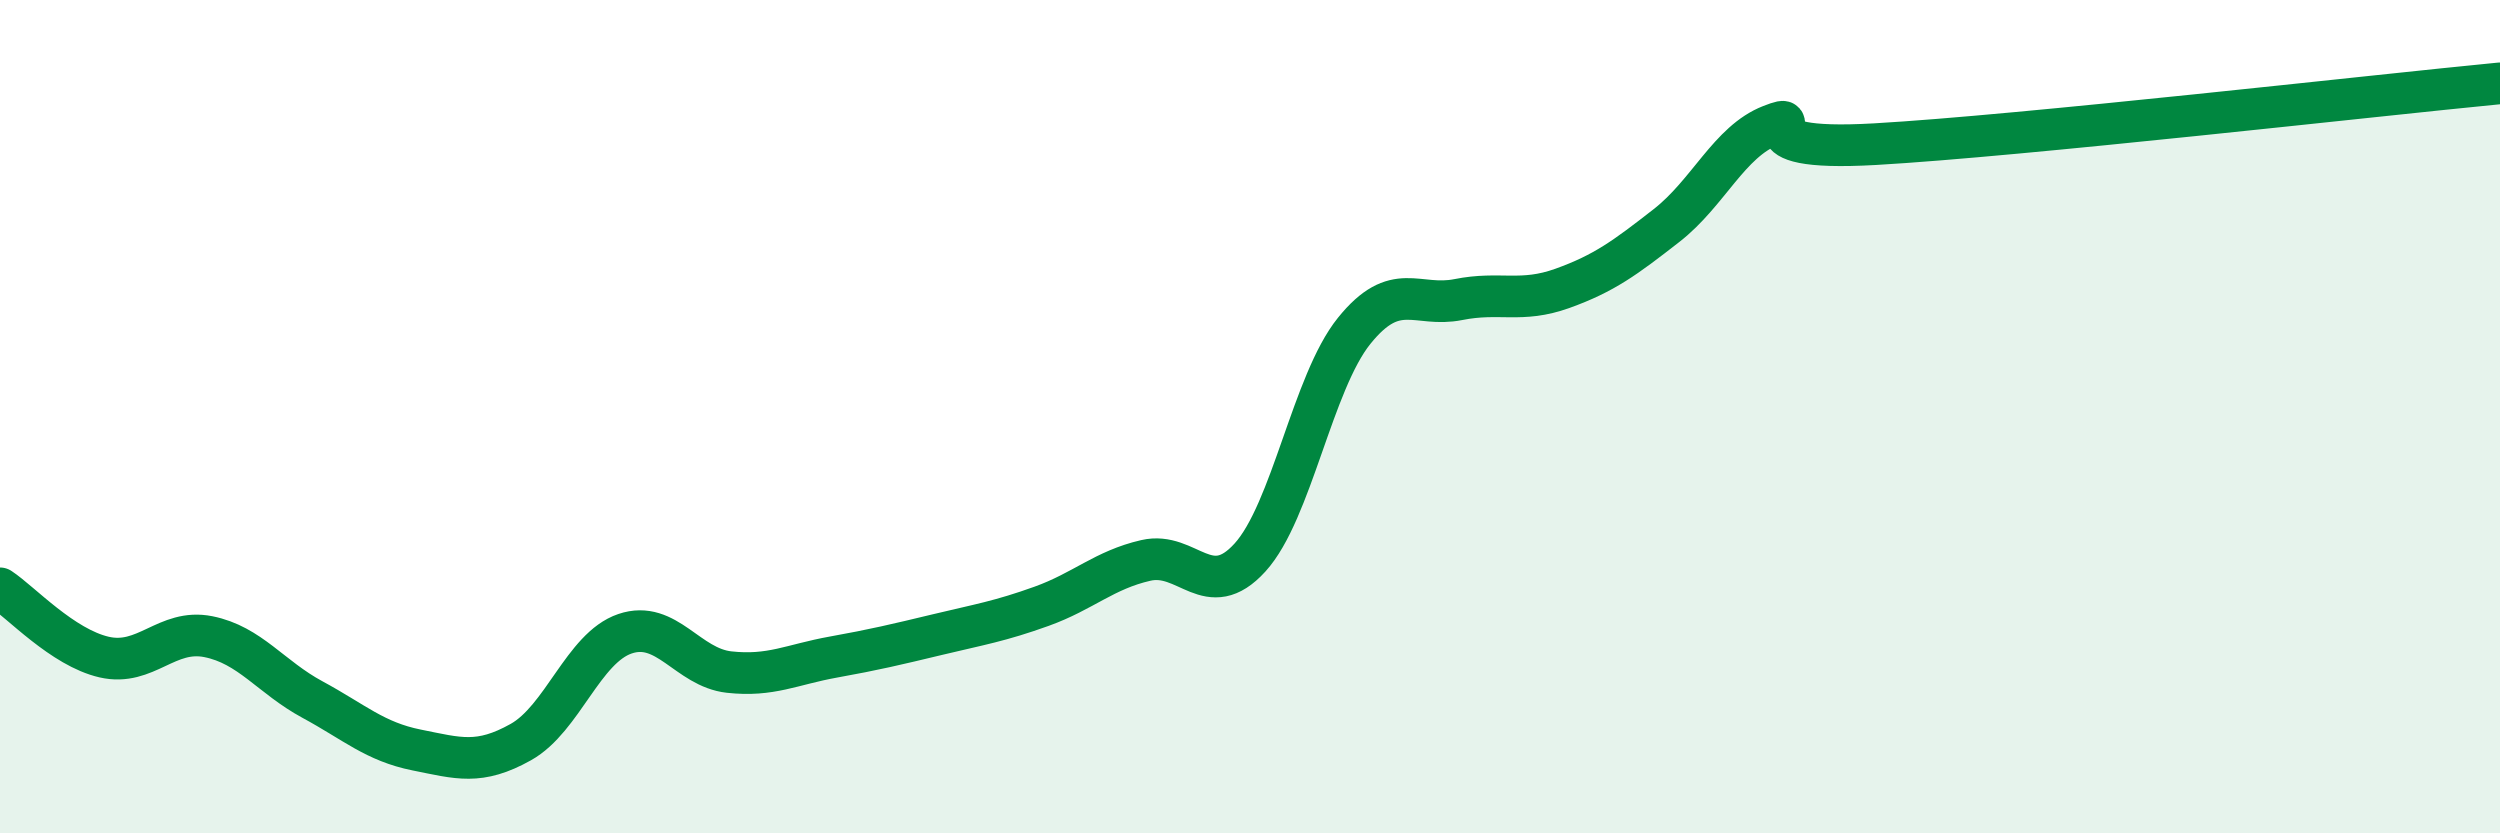
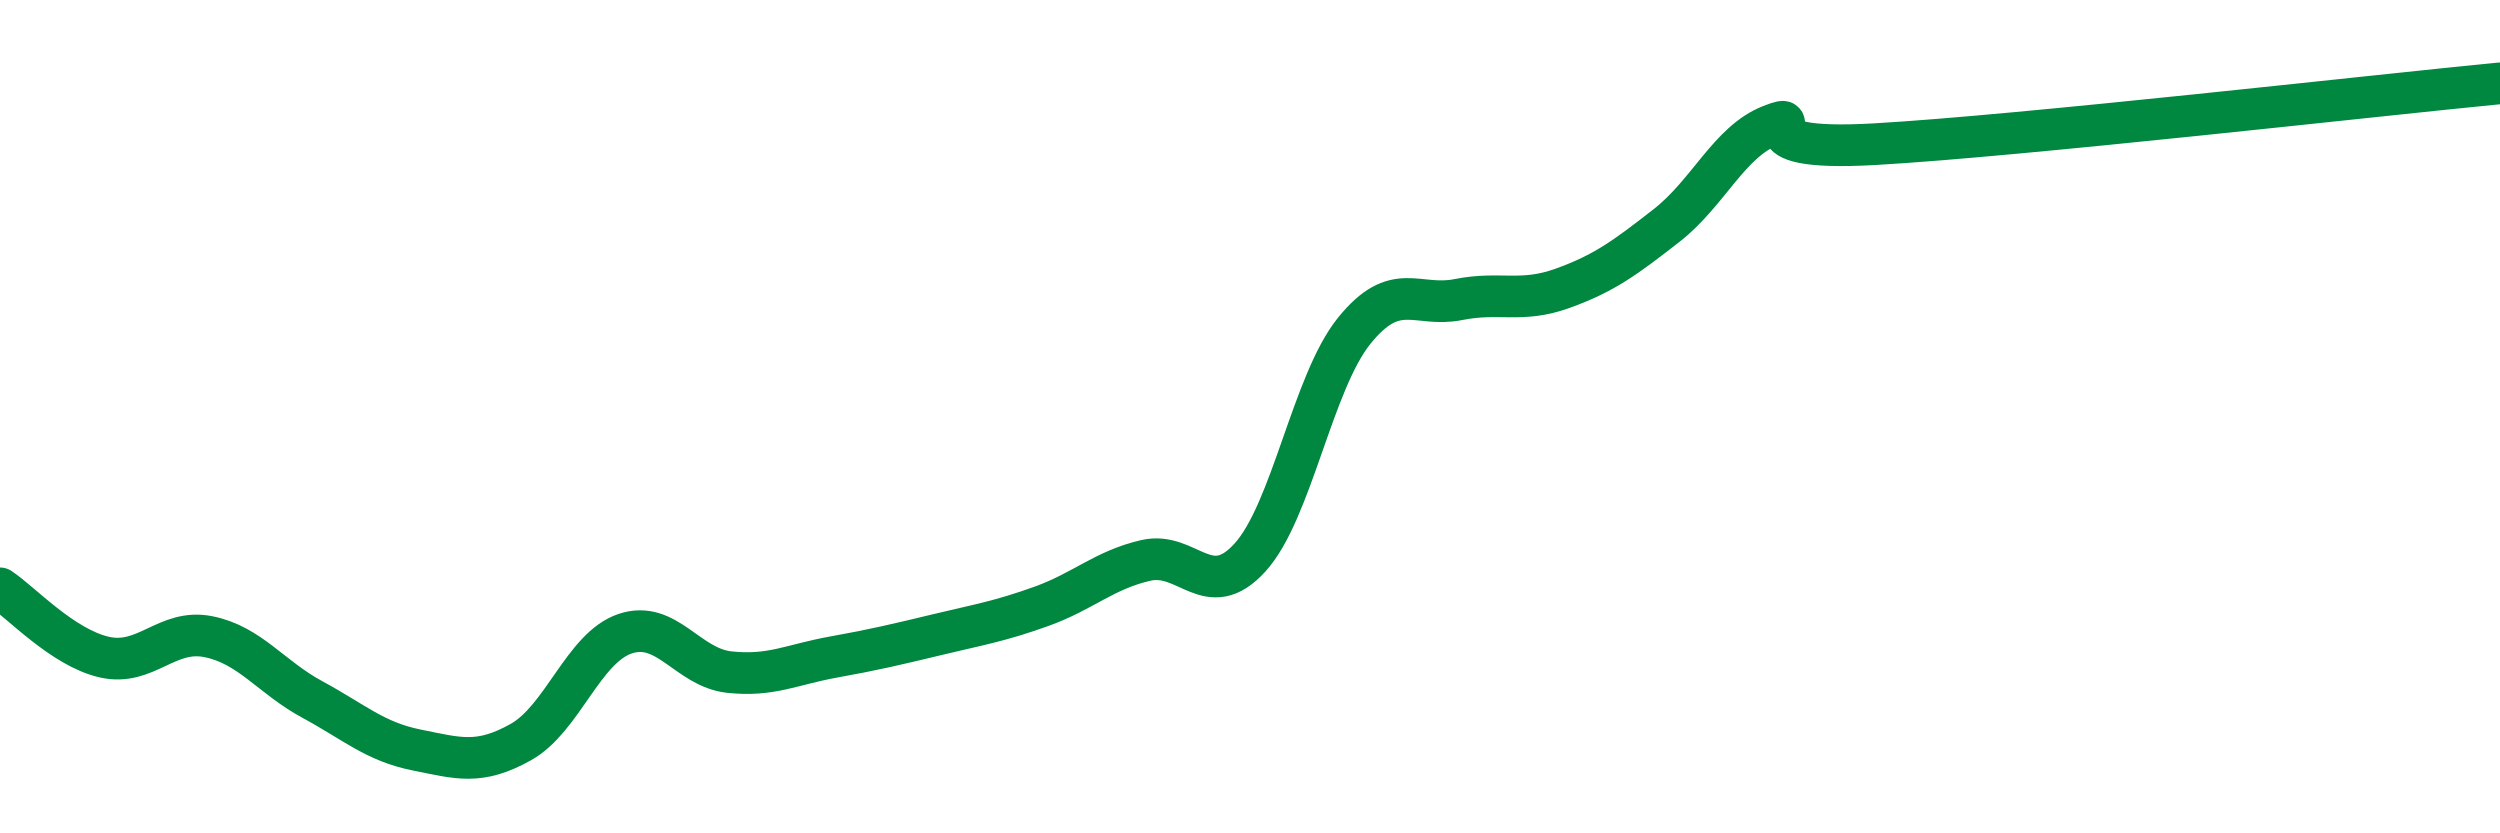
<svg xmlns="http://www.w3.org/2000/svg" width="60" height="20" viewBox="0 0 60 20">
-   <path d="M 0,14.12 C 0.5,14.45 1.5,15.54 2.5,15.77 C 3.5,16 4,15.08 5,15.28 C 6,15.48 6.5,16.25 7.5,16.79 C 8.5,17.33 9,17.8 10,18 C 11,18.2 11.5,18.37 12.5,17.81 C 13.5,17.25 14,15.55 15,15.21 C 16,14.87 16.5,16.02 17.5,16.13 C 18.5,16.24 19,15.95 20,15.77 C 21,15.59 21.5,15.47 22.5,15.23 C 23.5,14.99 24,14.91 25,14.55 C 26,14.19 26.5,13.68 27.5,13.45 C 28.5,13.22 29,14.48 30,13.38 C 31,12.28 31.5,9.18 32.5,7.94 C 33.5,6.7 34,7.39 35,7.19 C 36,6.99 36.5,7.28 37.5,6.92 C 38.5,6.56 39,6.19 40,5.41 C 41,4.63 41.5,3.4 42.5,3.01 C 43.5,2.62 41.5,3.66 45,3.46 C 48.5,3.26 57,2.29 60,2L60 20L0 20Z" fill="#008740" opacity="0.1" stroke-linecap="round" stroke-linejoin="round" />
  <path d="M 0,14.12 C 0.5,14.45 1.5,15.54 2.5,15.77 C 3.5,16 4,15.08 5,15.28 C 6,15.48 6.5,16.25 7.5,16.79 C 8.5,17.33 9,17.8 10,18 C 11,18.2 11.5,18.37 12.5,17.81 C 13.5,17.25 14,15.55 15,15.21 C 16,14.87 16.5,16.02 17.5,16.13 C 18.5,16.24 19,15.95 20,15.77 C 21,15.59 21.5,15.47 22.5,15.23 C 23.5,14.99 24,14.91 25,14.55 C 26,14.19 26.5,13.68 27.5,13.45 C 28.5,13.22 29,14.48 30,13.38 C 31,12.28 31.5,9.18 32.5,7.94 C 33.5,6.7 34,7.39 35,7.19 C 36,6.99 36.5,7.28 37.5,6.92 C 38.5,6.56 39,6.19 40,5.41 C 41,4.63 41.5,3.4 42.5,3.01 C 43.5,2.62 41.5,3.66 45,3.46 C 48.5,3.26 57,2.29 60,2" stroke="#008740" stroke-width="1" fill="none" stroke-linecap="round" stroke-linejoin="round" />
</svg>